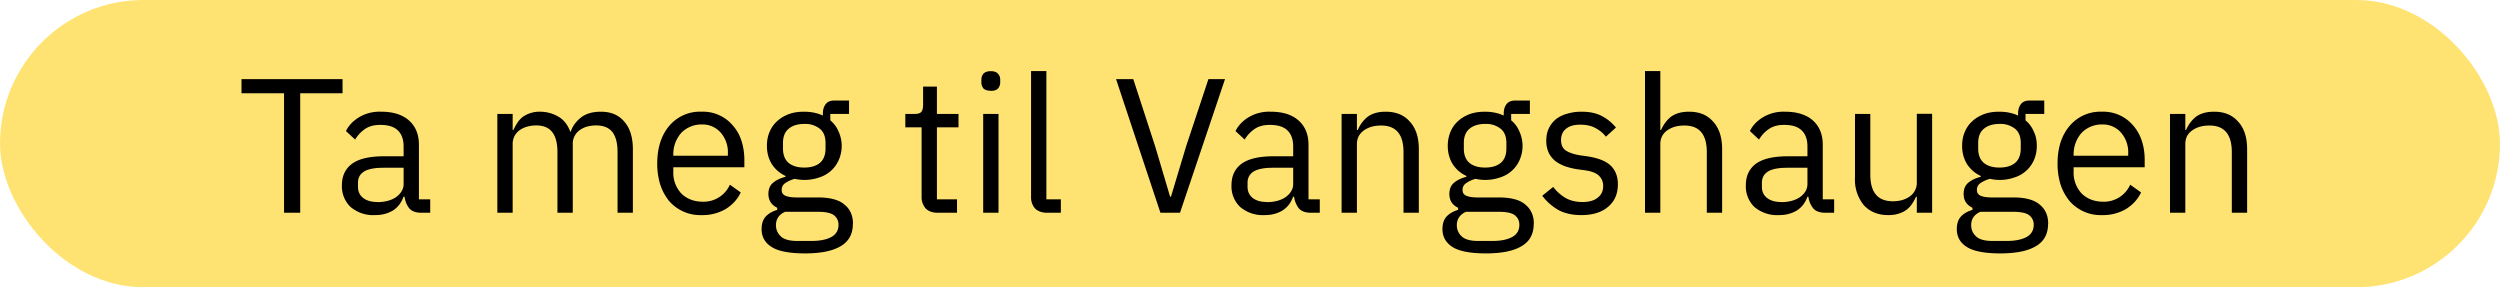
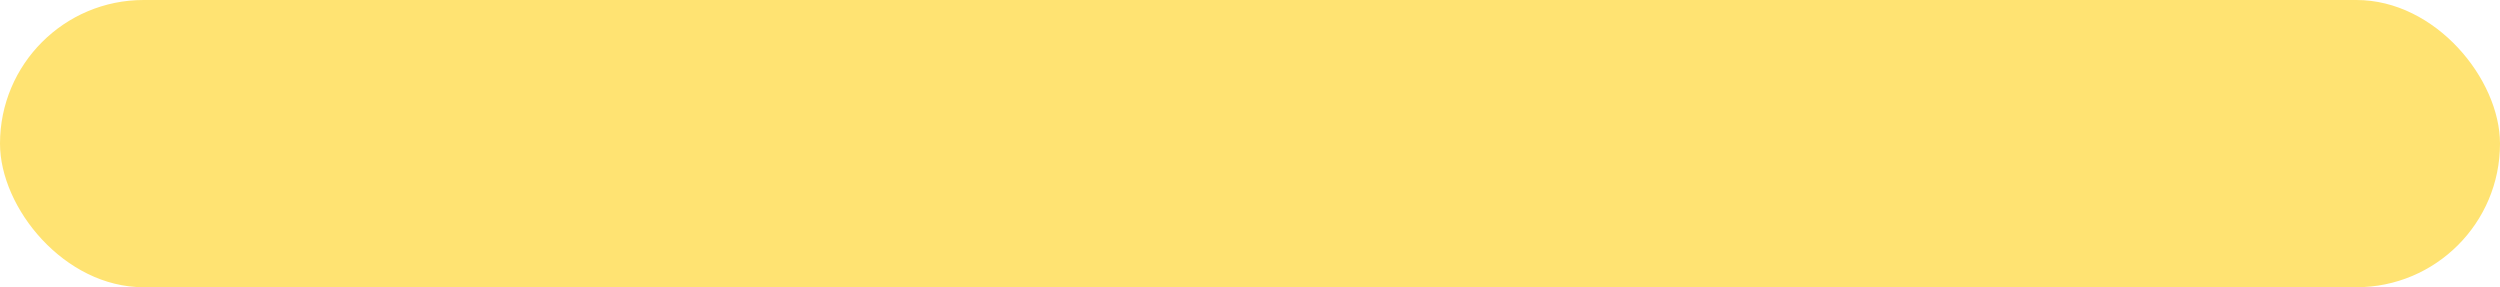
<svg xmlns="http://www.w3.org/2000/svg" width="235" height="27" viewBox="0 0 235 27" fill="none">
  <rect width="235" height="27" rx="13.5" fill="#FFE372" />
-   <path d="M28.22 8.77V20H26.7V8.77h-4V7.44h9.5v1.33h-4zM39.63 20c-.54 0-.93-.14-1.17-.43a2.19 2.19 0 01-.43-1.08h-.1c-.2.57-.53 1-1 1.3-.47.28-1.03.43-1.67.43a3.3 3.3 0 01-2.3-.76 2.67 2.67 0 01-.82-2.05c0-.88.32-1.55.96-2.02.64-.47 1.65-.7 3-.7h1.84v-.92c0-.66-.18-1.16-.54-1.51-.36-.35-.91-.52-1.66-.52-.56 0-1.04.12-1.42.38-.37.25-.68.58-.94 1l-.86-.8c.25-.51.65-.94 1.2-1.28a3.75 3.75 0 012.1-.54c1.12 0 2 .27 2.62.82.63.56.94 1.32.94 2.3v5.12h1.06V20h-.81zm-4.14-1c.36 0 .69-.05.99-.13.3-.09.56-.2.77-.36.22-.16.39-.34.5-.54.13-.2.19-.43.19-.67v-1.53h-1.91c-.83 0-1.43.12-1.82.36-.37.24-.56.59-.56 1.04v.38c0 .46.17.81.49 1.06.34.26.79.38 1.35.38zm11.26 1v-9.29h1.44v1.51h.07a5 5 0 01.36-.66c.14-.22.31-.4.5-.56a2.74 2.74 0 011.64-.5c.61 0 1.18.15 1.7.45.51.28.9.76 1.15 1.44h.03c.17-.5.48-.95.94-1.32.47-.38 1.1-.57 1.89-.57.95 0 1.68.3 2.21.93.54.61.81 1.48.81 2.61V20h-1.44v-5.7c0-.83-.16-1.46-.48-1.88-.33-.42-.84-.63-1.55-.63-.29 0-.57.04-.83.11-.25.07-.48.18-.68.32a1.56 1.56 0 00-.67 1.34V20H52.4v-5.7c0-.83-.16-1.46-.49-1.88-.32-.42-.82-.63-1.5-.63-.3 0-.57.04-.84.11-.26.07-.5.18-.7.32a1.57 1.57 0 00-.68 1.33V20h-1.44zm19.2.22a3.87 3.87 0 01-3.04-1.31 4.84 4.84 0 01-.84-1.54 6.6 6.6 0 01-.29-2.01c0-.74.1-1.4.29-2 .2-.6.48-1.11.84-1.53a3.77 3.77 0 013.05-1.33 3.66 3.66 0 012.93 1.3 4 4 0 01.8 1.41c.18.56.28 1.16.28 1.82v.69h-6.68v.43a2.86 2.86 0 00.72 2c.24.25.53.45.87.59.34.14.73.22 1.17.22a2.7 2.7 0 002.56-1.6l1.02.73c-.3.64-.77 1.15-1.4 1.55a4.3 4.3 0 01-2.27.58zm0-8.52a2.63 2.63 0 00-1.92.8 3.03 3.03 0 00-.74 2.02v.12h5.13v-.2a2.8 2.8 0 00-.68-1.98 2.26 2.26 0 00-1.78-.76zm14.22 9.33c0 .96-.38 1.66-1.13 2.1-.75.46-1.87.69-3.37.69-1.45 0-2.5-.2-3.13-.6-.64-.4-.95-.96-.95-1.69 0-.5.13-.9.4-1.19.26-.27.62-.48 1.07-.61v-.2c-.55-.26-.83-.7-.83-1.3 0-.46.15-.82.45-1.06.3-.25.69-.43 1.16-.55v-.08a3.06 3.06 0 01-1.3-1.13c-.3-.5-.45-1.06-.45-1.71 0-.47.08-.9.25-1.3.17-.4.4-.73.7-1 .32-.3.68-.51 1.1-.67.43-.16.91-.23 1.44-.23.66 0 1.25.12 1.77.36v-.17c0-.36.08-.65.25-.88.17-.24.44-.36.83-.36h1.38v1.26h-1.76v.6c.33.28.6.63.77 1.04a3.28 3.28 0 01.04 2.65 2.94 2.94 0 01-1.82 1.67 4.22 4.22 0 01-2.34.14c-.31.09-.6.21-.85.38a.74.74 0 00-.37.67c0 .27.13.46.4.56.26.1.6.14 1.02.14h1.98c1.15 0 1.98.22 2.5.67.53.43.8 1.03.8 1.8zm-1.35.1c0-.37-.14-.67-.43-.9-.28-.21-.77-.32-1.5-.32H73.8c-.58.26-.86.68-.86 1.26 0 .4.15.76.45 1.04.3.3.83.44 1.56.44h1.33c.8 0 1.43-.13 1.88-.38.44-.25.66-.63.66-1.14zm-3.22-5.38c.61 0 1.1-.14 1.46-.43.36-.3.54-.76.54-1.37v-.5c0-.61-.18-1.06-.54-1.35a2.2 2.2 0 00-1.46-.45c-.61 0-1.1.15-1.46.45-.36.29-.54.74-.54 1.35v.5c0 .61.18 1.07.54 1.37.36.29.85.43 1.46.43zM88.16 20c-.5 0-.89-.14-1.15-.41a1.63 1.63 0 01-.38-1.12v-6.5H85.1v-1.26h.86c.31 0 .52-.06.63-.18.12-.13.18-.35.18-.66V8.14h1.3v2.57h2.03v1.26h-2.03v6.77h1.89V20h-1.8zm4.98-11.47c-.32 0-.54-.07-.69-.21a.89.89 0 01-.2-.6V7.5c0-.24.07-.43.2-.58.15-.15.37-.23.69-.23.3 0 .53.08.66.23.15.15.22.34.22.58v.23c0 .24-.07.44-.22.6-.13.14-.35.21-.66.21zm-.72 2.18h1.44V20h-1.44v-9.29zM98.45 20c-.5 0-.9-.14-1.16-.41a1.58 1.58 0 01-.37-1.08V6.68h1.44v12.06h1.36V20h-1.27zm10.63 0l-4.17-12.56h1.62l2.06 6.33 1.4 4.72h.08l1.42-4.72 2.1-6.33h1.56L110.92 20h-1.84zm14.17 0c-.54 0-.93-.14-1.17-.43a2.19 2.19 0 01-.43-1.08h-.1c-.2.57-.53 1-1 1.3-.47.28-1.03.43-1.67.43a3.3 3.3 0 01-2.3-.76 2.67 2.67 0 01-.82-2.05c0-.88.32-1.55.95-2.02.65-.47 1.66-.7 3.01-.7h1.84v-.92c0-.66-.18-1.16-.54-1.51-.36-.35-.91-.52-1.66-.52-.56 0-1.04.12-1.42.38-.37.25-.69.58-.94 1l-.86-.8c.25-.51.65-.94 1.2-1.28a3.75 3.75 0 012.1-.54c1.12 0 2 .27 2.62.82.63.56.94 1.32.94 2.3v5.12h1.06V20h-.81zm-4.14-1c.36 0 .69-.05.99-.13.3-.09.56-.2.77-.36.22-.16.39-.34.5-.54.13-.2.19-.43.19-.67v-1.53h-1.91c-.83 0-1.44.12-1.82.36-.37.24-.56.59-.56 1.04v.38c0 .46.17.81.49 1.06.33.26.78.38 1.35.38zm7 1v-9.29h1.44v1.51h.08c.22-.52.54-.94.95-1.26.42-.3.98-.46 1.67-.46.96 0 1.72.3 2.27.93.57.61.85 1.48.85 2.61V20h-1.44v-5.7c0-1.67-.7-2.5-2.1-2.5-.3 0-.58.03-.85.1s-.5.18-.72.32c-.22.15-.4.33-.53.56-.12.22-.18.48-.18.78V20h-1.44zm18.06 1.03c0 .96-.37 1.66-1.13 2.1-.74.46-1.87.69-3.37.69-1.45 0-2.5-.2-3.13-.6-.63-.4-.95-.96-.95-1.69 0-.5.13-.9.4-1.19.26-.27.62-.48 1.07-.61v-.2c-.55-.26-.82-.7-.82-1.3 0-.46.15-.82.45-1.06.3-.25.68-.43 1.15-.55v-.08a3.06 3.06 0 01-1.3-1.13c-.3-.5-.45-1.06-.45-1.71 0-.47.09-.9.25-1.3.17-.4.4-.73.7-1 .32-.3.68-.51 1.1-.67.44-.16.92-.23 1.44-.23.66 0 1.25.12 1.77.36v-.17c0-.36.08-.65.25-.88.17-.24.44-.36.83-.36h1.38v1.26h-1.76v.6c.34.28.6.63.77 1.04a3.28 3.28 0 01.04 2.65 2.94 2.94 0 01-1.82 1.67 4.22 4.22 0 01-2.34.14c-.31.09-.6.21-.84.38a.74.74 0 00-.38.67c0 .27.13.46.4.56.26.1.6.14 1.02.14h1.98c1.15 0 1.99.22 2.5.67.53.43.8 1.03.8 1.8zm-1.35.1c0-.37-.14-.67-.43-.9-.27-.21-.77-.32-1.5-.32h-3.09c-.57.26-.86.68-.86 1.26 0 .4.15.76.45 1.04.31.3.83.44 1.56.44h1.34c.8 0 1.42-.13 1.87-.38.44-.25.66-.63.66-1.14zm-3.22-5.38c.61 0 1.1-.14 1.46-.43.36-.3.54-.76.54-1.37v-.5c0-.61-.18-1.06-.54-1.35a2.2 2.2 0 00-1.46-.45c-.61 0-1.1.15-1.46.45-.36.29-.54.74-.54 1.35v.5c0 .61.18 1.07.54 1.37.36.29.85.43 1.46.43zm9.04 4.47c-.86 0-1.59-.17-2.17-.49a5.09 5.09 0 01-1.5-1.33l1.03-.83c.36.46.76.81 1.2 1.06.45.24.96.36 1.55.36.61 0 1.09-.13 1.42-.4.35-.26.53-.63.53-1.11 0-.36-.12-.67-.36-.92-.23-.26-.65-.44-1.26-.54l-.74-.1a6.65 6.65 0 01-1.19-.28c-.36-.13-.68-.3-.95-.5a2.4 2.4 0 01-.63-.8 2.65 2.65 0 01-.22-1.1c0-.46.08-.86.25-1.2.17-.34.4-.63.69-.86a3 3 0 011.06-.5c.4-.12.84-.18 1.31-.18.76 0 1.39.13 1.9.4.5.26.96.62 1.34 1.09l-.95.86c-.2-.28-.5-.54-.9-.77-.4-.24-.9-.36-1.5-.36s-1.05.13-1.36.4c-.3.25-.45.6-.45 1.04 0 .46.15.79.45.99.3.2.75.35 1.33.45l.72.1c1.03.16 1.76.46 2.2.9.43.44.64 1.01.64 1.72 0 .9-.3 1.6-.92 2.12-.6.52-1.45.78-2.52.78zm5.99-13.54h1.44v5.54h.07c.23-.52.54-.94.95-1.26.42-.3.98-.46 1.68-.46.96 0 1.71.3 2.26.93.57.61.85 1.48.85 2.61V20h-1.44v-5.7c0-1.67-.7-2.5-2.1-2.5-.3 0-.58.03-.85.1s-.5.18-.72.32c-.22.15-.4.33-.52.56-.12.22-.18.48-.18.78V20h-1.44V6.68zM171.6 20c-.54 0-.93-.14-1.17-.43a2.19 2.19 0 01-.44-1.08h-.09c-.2.57-.54 1-1 1.3-.47.28-1.03.43-1.68.43a3.3 3.3 0 01-2.3-.76 2.67 2.67 0 01-.81-2.05c0-.88.32-1.55.95-2.02.65-.47 1.65-.7 3-.7h1.84v-.92c0-.66-.18-1.16-.54-1.51-.36-.35-.9-.52-1.65-.52-.57 0-1.04.12-1.42.38-.38.25-.69.58-.94 1l-.86-.8c.25-.51.65-.94 1.2-1.28a3.75 3.75 0 012.09-.54c1.13 0 2 .27 2.63.82.62.56.93 1.32.93 2.3v5.12h1.07V20h-.81zm-4.14-1c.36 0 .69-.05.99-.13.3-.09.55-.2.77-.36.22-.16.38-.34.5-.54s.18-.43.18-.67v-1.53h-1.9c-.83 0-1.44.12-1.82.36-.37.24-.56.59-.56 1.04v.38c0 .46.16.81.49 1.06.33.26.78.38 1.35.38zm12.72-.51h-.07c-.1.21-.21.43-.36.65-.13.2-.3.39-.5.55-.2.16-.45.29-.74.38-.29.1-.62.15-1 .15-.97 0-1.73-.31-2.3-.92a3.78 3.78 0 01-.84-2.63v-5.96h1.44v5.7c0 1.68.7 2.51 2.13 2.51.28 0 .56-.04.82-.1.28-.08.52-.19.72-.33a1.55 1.55 0 00.7-1.35V10.7h1.44V20h-1.44v-1.51zm12.34 2.54c0 .96-.38 1.66-1.13 2.1-.75.46-1.87.69-3.37.69-1.45 0-2.5-.2-3.13-.6-.64-.4-.95-.96-.95-1.69 0-.5.13-.9.4-1.19.26-.27.62-.48 1.07-.61v-.2c-.55-.26-.83-.7-.83-1.3 0-.46.15-.82.45-1.06.3-.25.69-.43 1.16-.55v-.08a3.06 3.06 0 01-1.3-1.13c-.3-.5-.45-1.06-.45-1.71 0-.47.08-.9.25-1.3.17-.4.4-.73.7-1 .32-.3.68-.51 1.1-.67.43-.16.91-.23 1.44-.23.66 0 1.25.12 1.77.36v-.17c0-.36.08-.65.25-.88.17-.24.44-.36.83-.36h1.38v1.26h-1.76v.6c.33.28.6.63.77 1.04.2.4.29.85.29 1.35 0 .47-.08.9-.25 1.3a2.94 2.94 0 01-1.82 1.67 4.22 4.22 0 01-2.34.14c-.31.09-.6.21-.85.38a.74.74 0 00-.37.67c0 .27.13.46.4.56.26.1.6.14 1.02.14h1.98c1.15 0 1.98.22 2.5.67.53.43.8 1.03.8 1.8zm-1.35.1c0-.37-.14-.67-.43-.9-.28-.21-.77-.32-1.5-.32h-3.09c-.58.26-.86.68-.86 1.26 0 .4.15.76.45 1.04.3.3.83.44 1.56.44h1.33c.8 0 1.43-.13 1.88-.38.44-.25.66-.63.66-1.14zm-3.22-5.38c.61 0 1.1-.14 1.46-.43.36-.3.54-.76.54-1.37v-.5c0-.61-.18-1.06-.54-1.35a2.2 2.2 0 00-1.46-.45c-.61 0-1.1.15-1.46.45-.36.29-.54.74-.54 1.35v.5c0 .61.18 1.07.54 1.37.36.29.85.43 1.46.43zm9.64 4.47a3.87 3.87 0 01-3.04-1.31 4.84 4.84 0 01-.85-1.54 6.6 6.6 0 01-.29-2.01c0-.74.1-1.4.29-2 .2-.6.49-1.11.85-1.53a3.77 3.77 0 013.04-1.33 3.66 3.66 0 012.93 1.3 4 4 0 01.8 1.41c.19.56.28 1.16.28 1.82v.69h-6.68v.43a2.86 2.86 0 00.72 2c.24.25.53.45.87.59.35.14.74.22 1.17.22a2.7 2.7 0 002.56-1.6l1.02.73c-.3.64-.77 1.15-1.4 1.55a4.3 4.3 0 01-2.27.58zm0-8.52a2.63 2.63 0 00-1.93.8 3.03 3.03 0 00-.74 2.02v.12h5.13v-.2a2.8 2.8 0 00-.68-1.98 2.26 2.26 0 00-1.78-.76zm6.39 8.3v-9.29h1.44v1.51h.07c.22-.52.54-.94.95-1.26.42-.3.98-.46 1.68-.46.96 0 1.71.3 2.26.93.57.61.85 1.48.85 2.61V20h-1.44v-5.7c0-1.67-.7-2.5-2.1-2.5-.3 0-.58.03-.85.1s-.5.18-.72.32c-.22.15-.4.33-.53.56-.11.22-.17.48-.17.78V20h-1.44z" fill="#000" />
</svg>